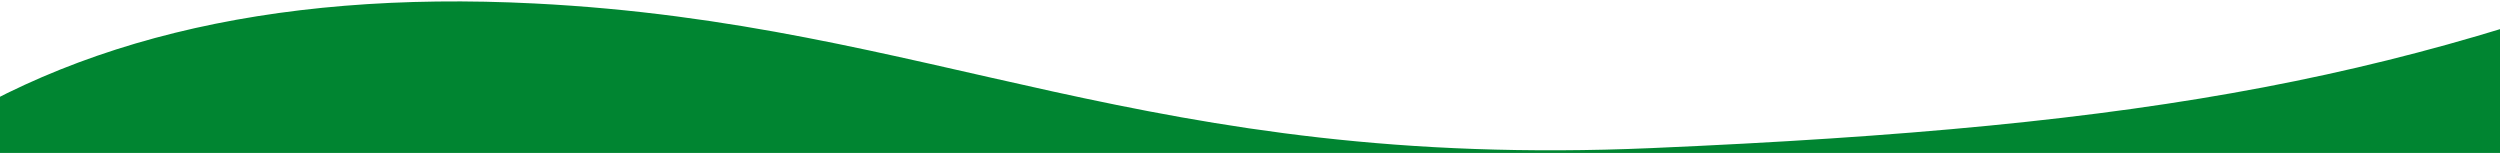
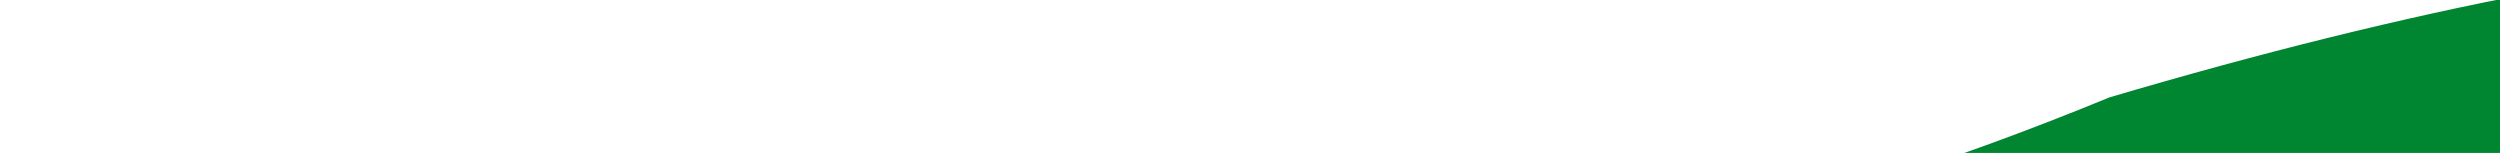
<svg xmlns="http://www.w3.org/2000/svg" id="Layer_1" data-name="Layer 1" viewBox="0 0 1440 88.08">
  <defs>
    <style>.cls-1{fill:#008531;fill-rule:evenodd;}</style>
  </defs>
-   <path class="cls-1" d="M1850.92,1105.75q-95.31,85.07-134.64,68.77c-121.46-50.33-315.78-146.32-437.65-187.85-138.19-47.1-270.27-67.77-467-12.46-242.08,68-459.1,62.51-612.28,4.73Q73,931.3-66.92,799.63l6.14-706.54Q77.73-9.65,307.88,2c230.17,11.62,352,95.91,643.42,83.3s438.27-40.7,632.49-120.32Q1739.66-99,1971.09,22.28Z" />
+   <path class="cls-1" d="M1850.92,1105.75q-95.31,85.07-134.64,68.77c-121.46-50.33-315.78-146.32-437.65-187.85-138.19-47.1-270.27-67.77-467-12.46-242.08,68-459.1,62.51-612.28,4.73Q73,931.3-66.92,799.63l6.14-706.54c230.17,11.62,352,95.91,643.42,83.3s438.27-40.7,632.49-120.32Q1739.66-99,1971.09,22.28Z" />
</svg>